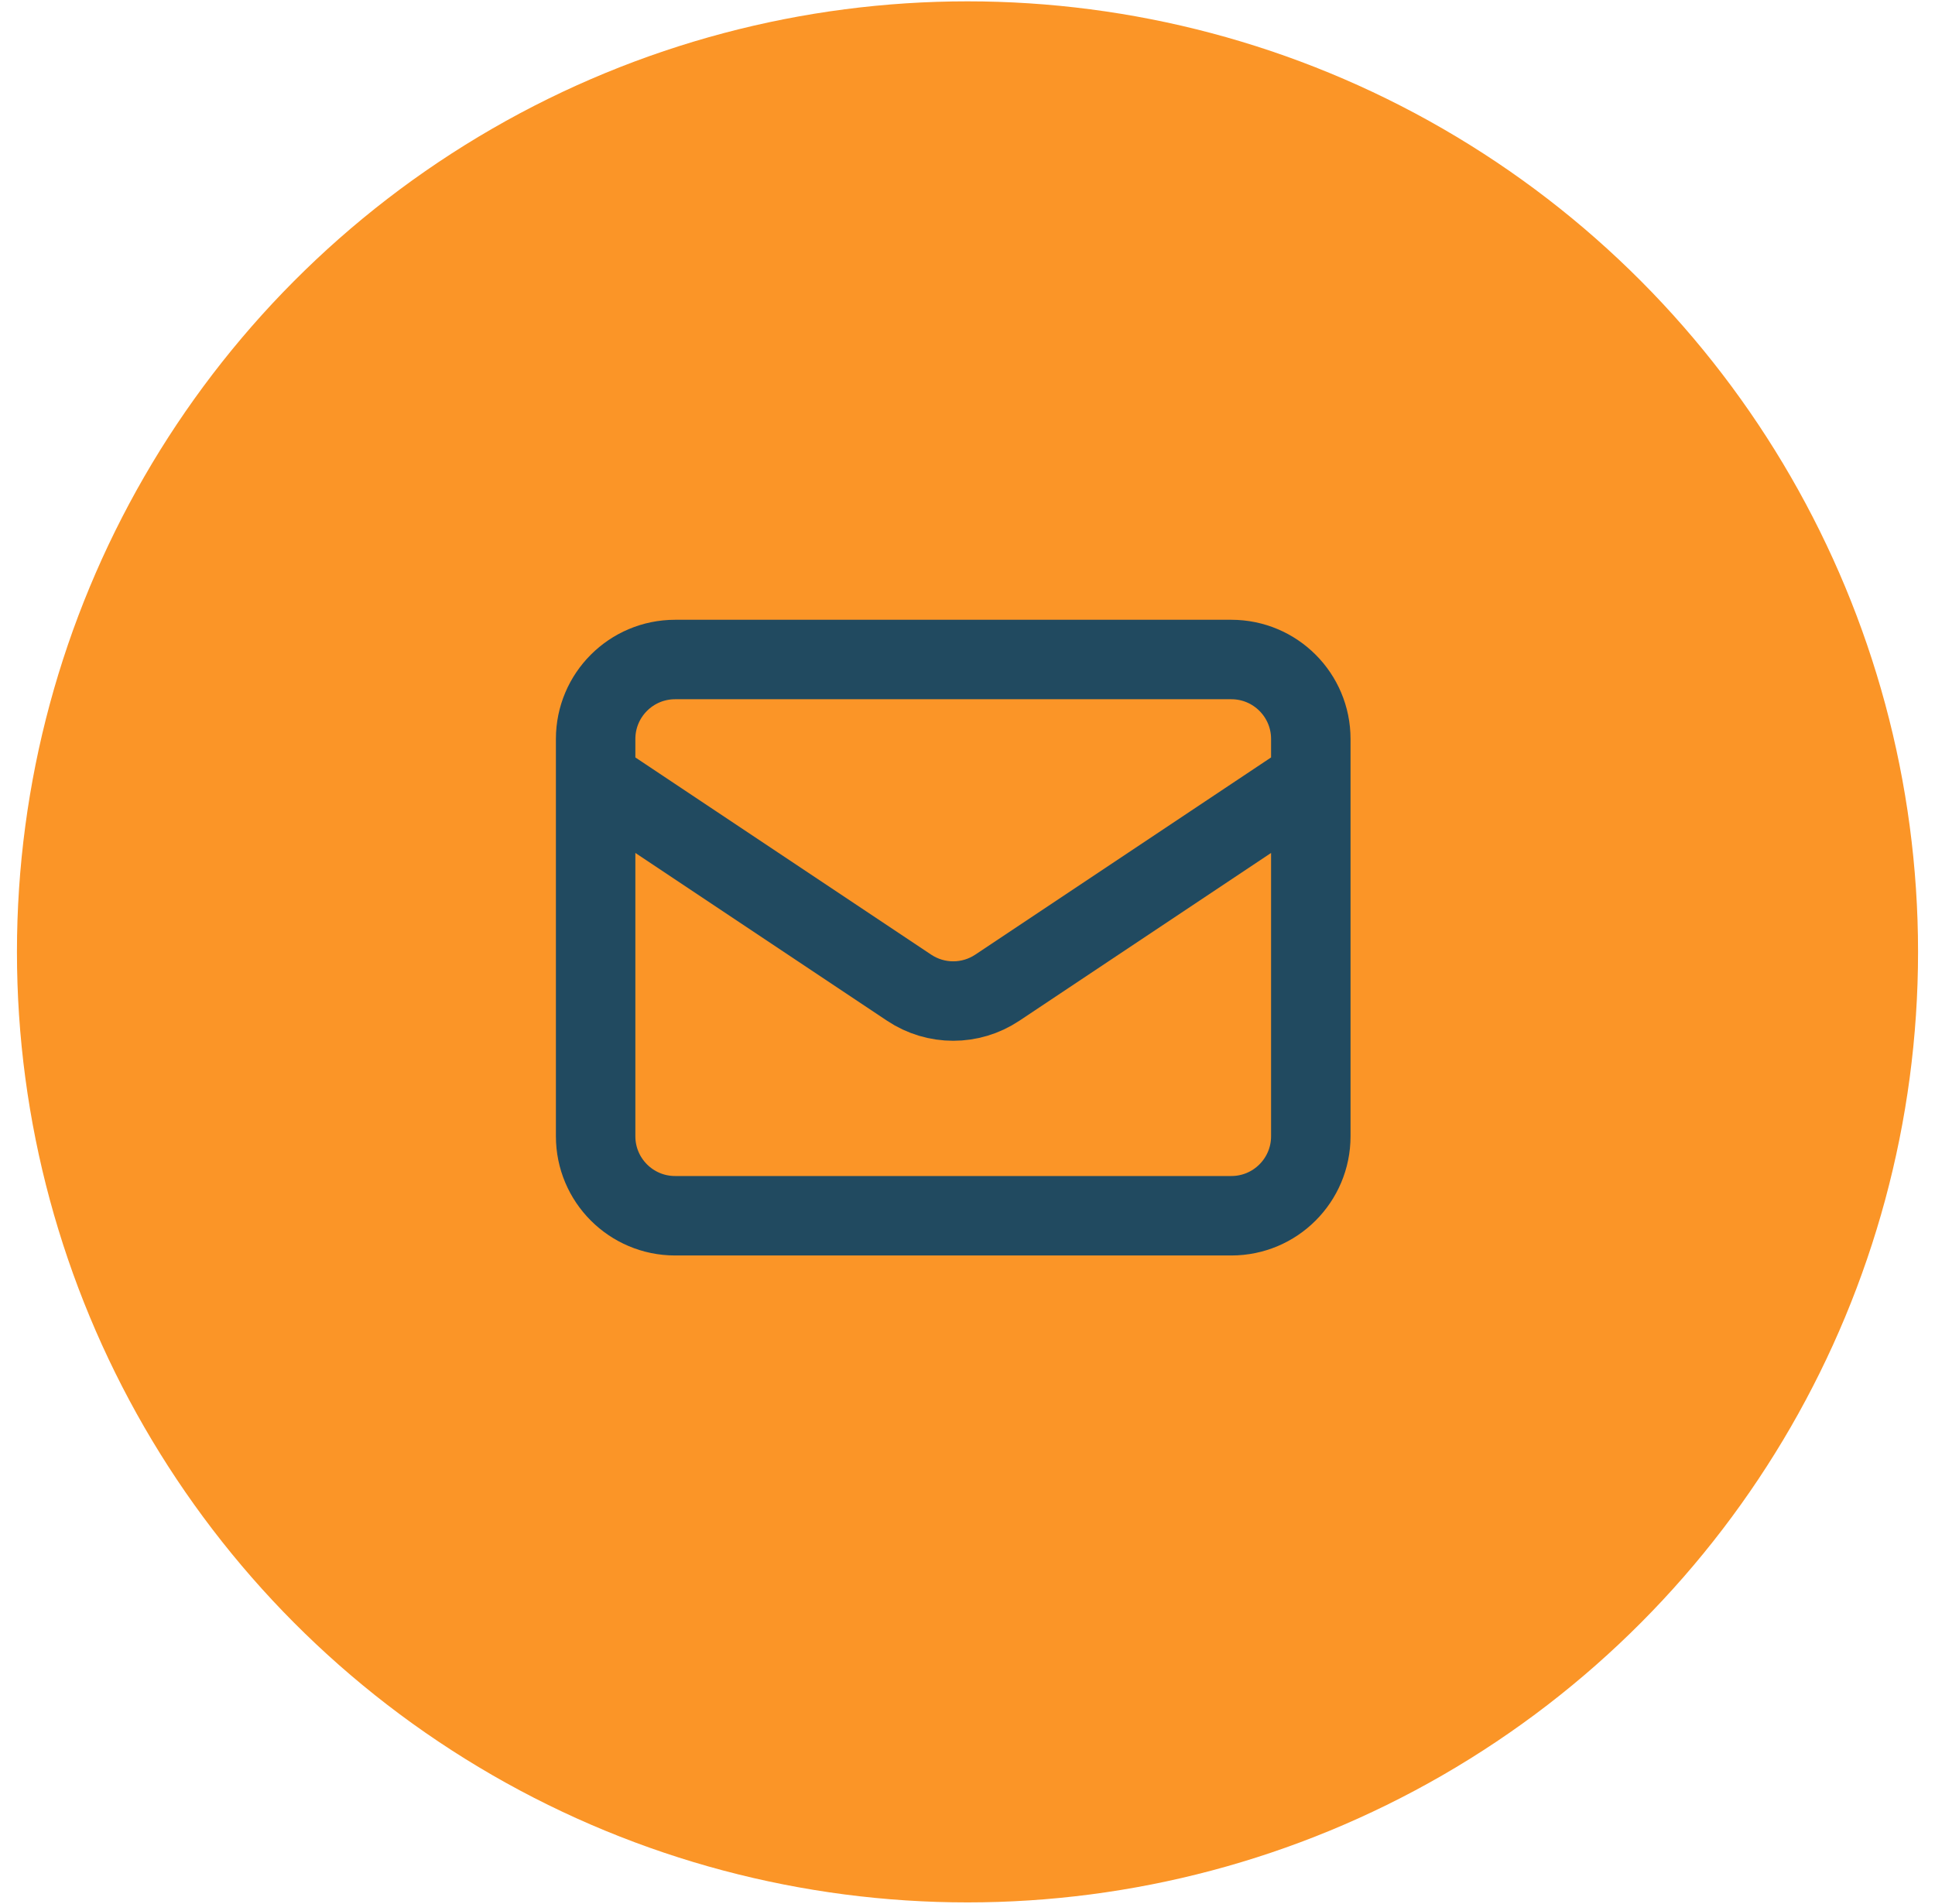
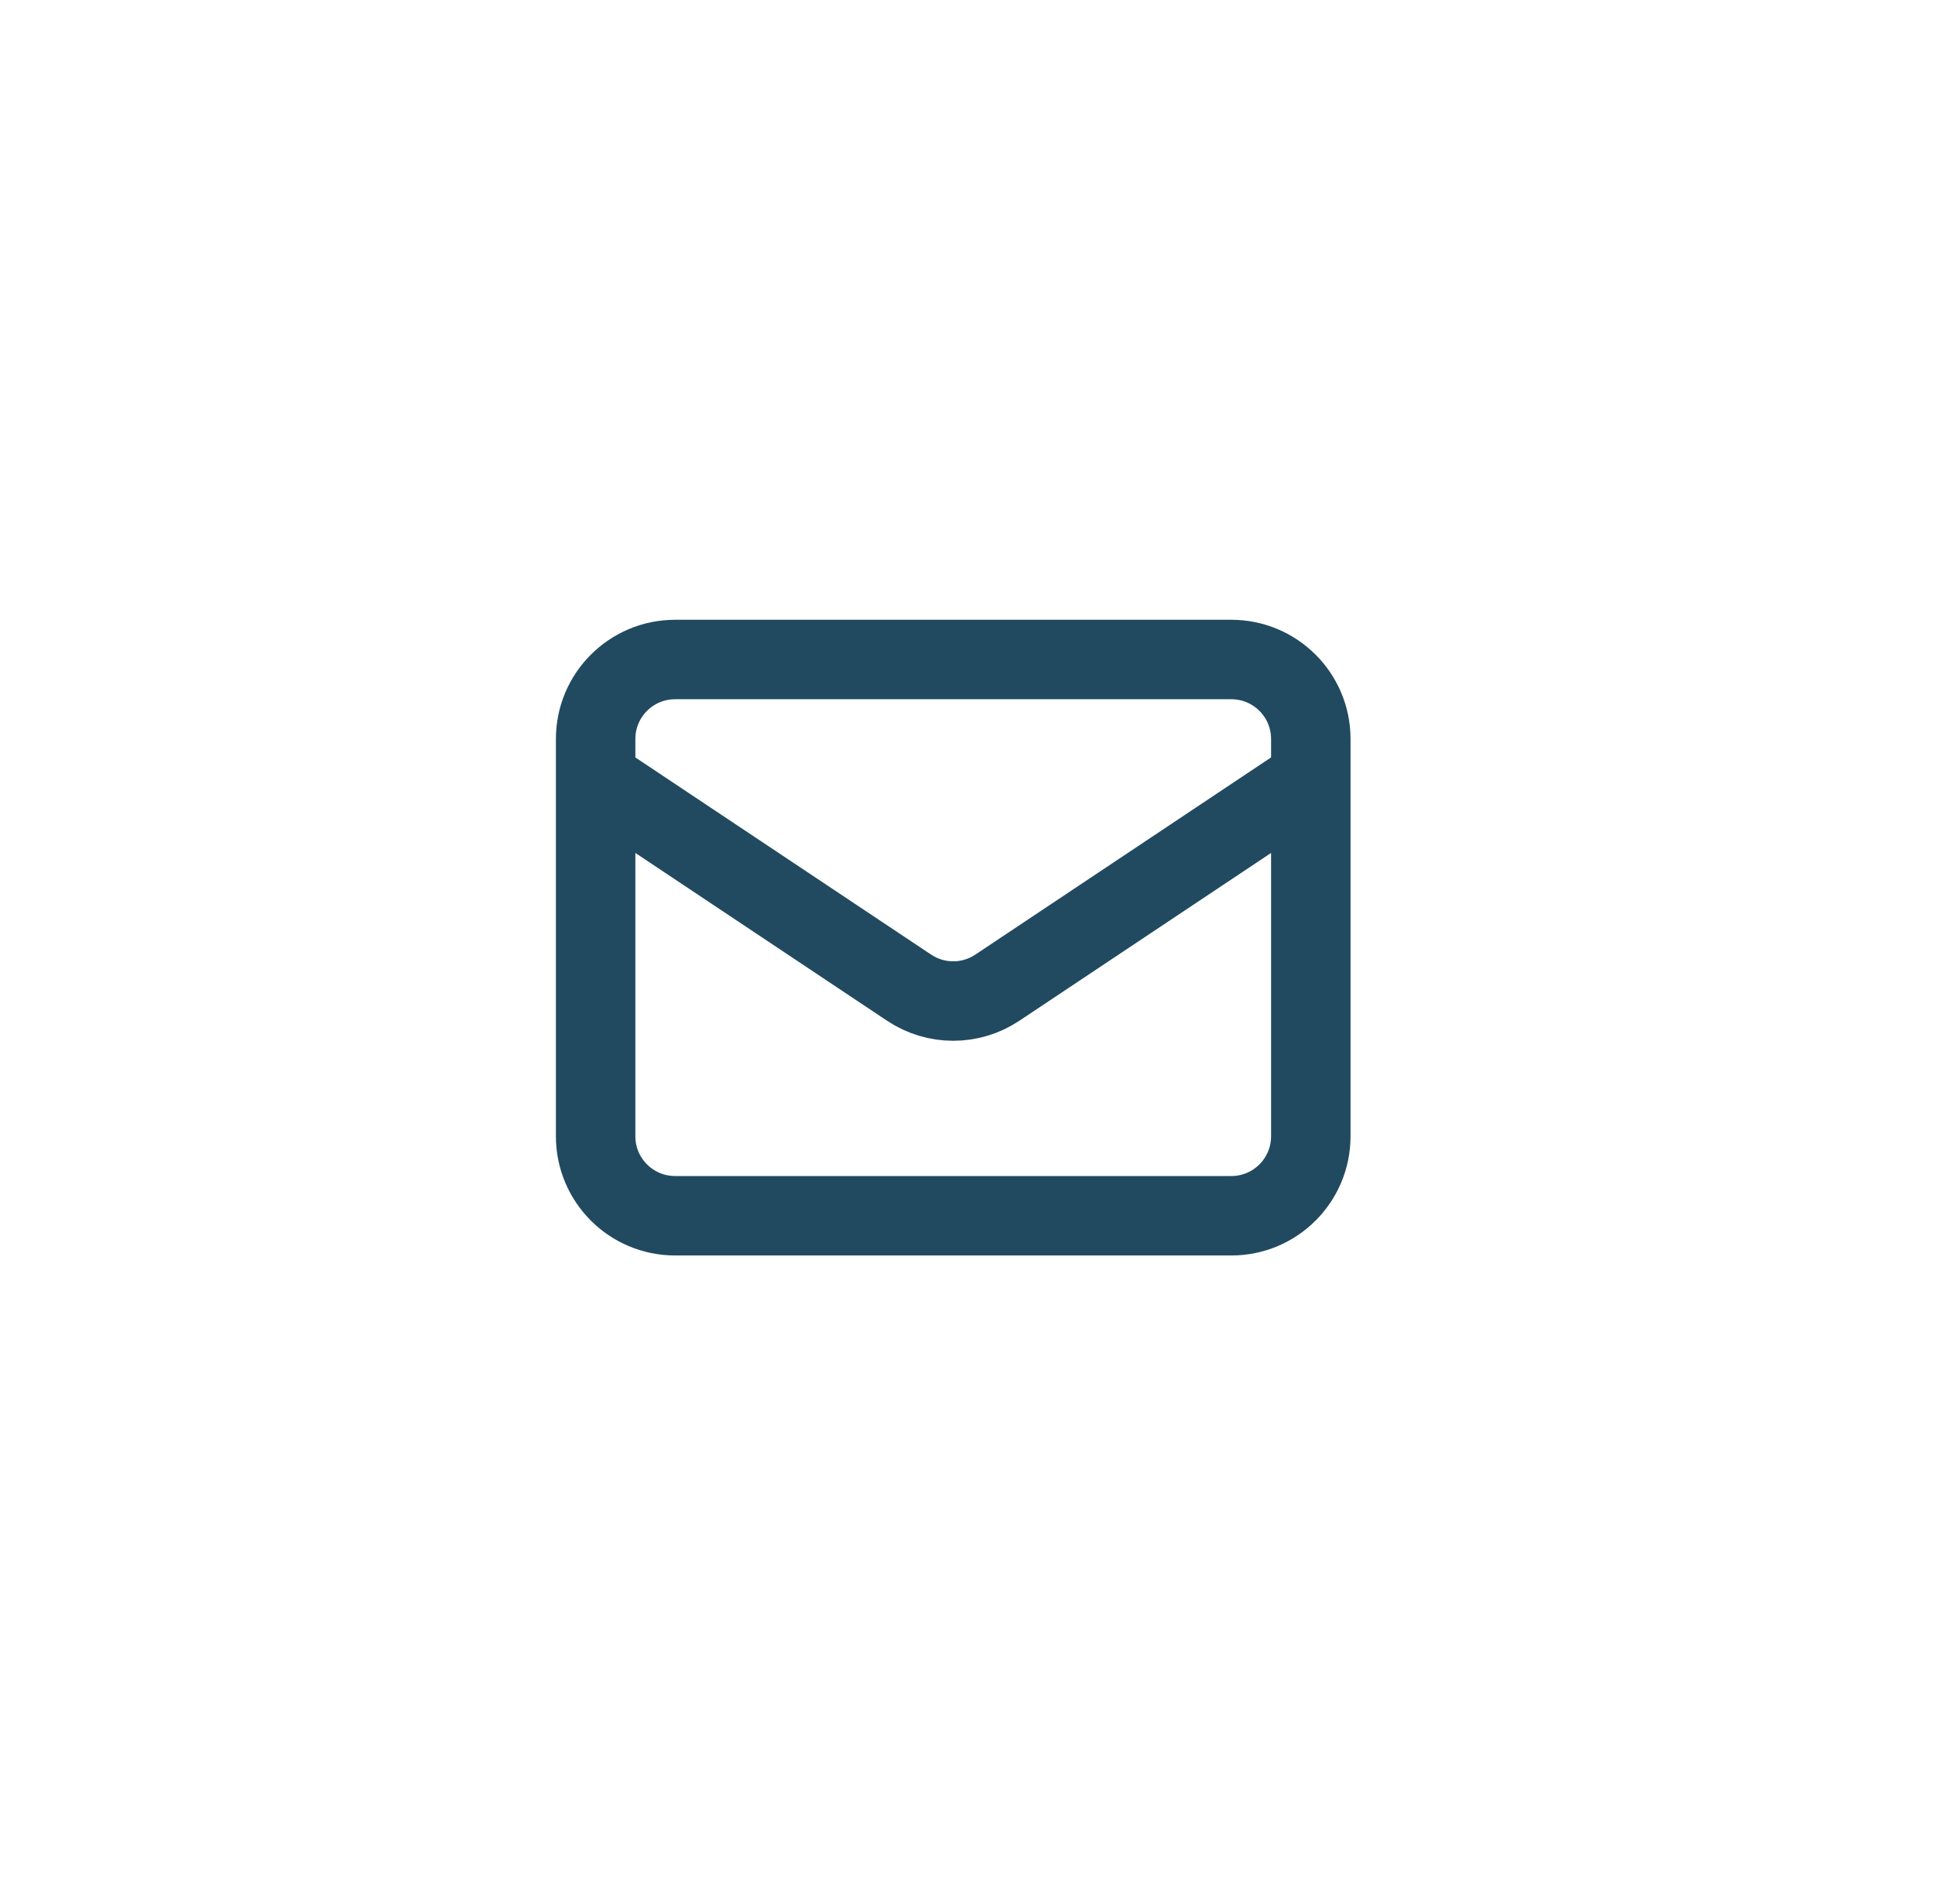
<svg xmlns="http://www.w3.org/2000/svg" width="62" height="61" viewBox="0 0 62 61" fill="none">
-   <circle cx="31" cy="30.5" r="30.457" fill="#FB9527" />
  <path d="M19.085 24.951L29.13 31.648C29.985 32.218 31.1 32.218 31.955 31.648L42 24.951M21.631 38.955H39.454C40.86 38.955 42 37.815 42 36.408V23.678C42 22.272 40.86 21.132 39.454 21.132H21.631C20.225 21.132 19.085 22.272 19.085 23.678V36.408C19.085 37.815 20.225 38.955 21.631 38.955Z" stroke="#214A60" stroke-width="2.546" stroke-linecap="round" stroke-linejoin="round" />
</svg>